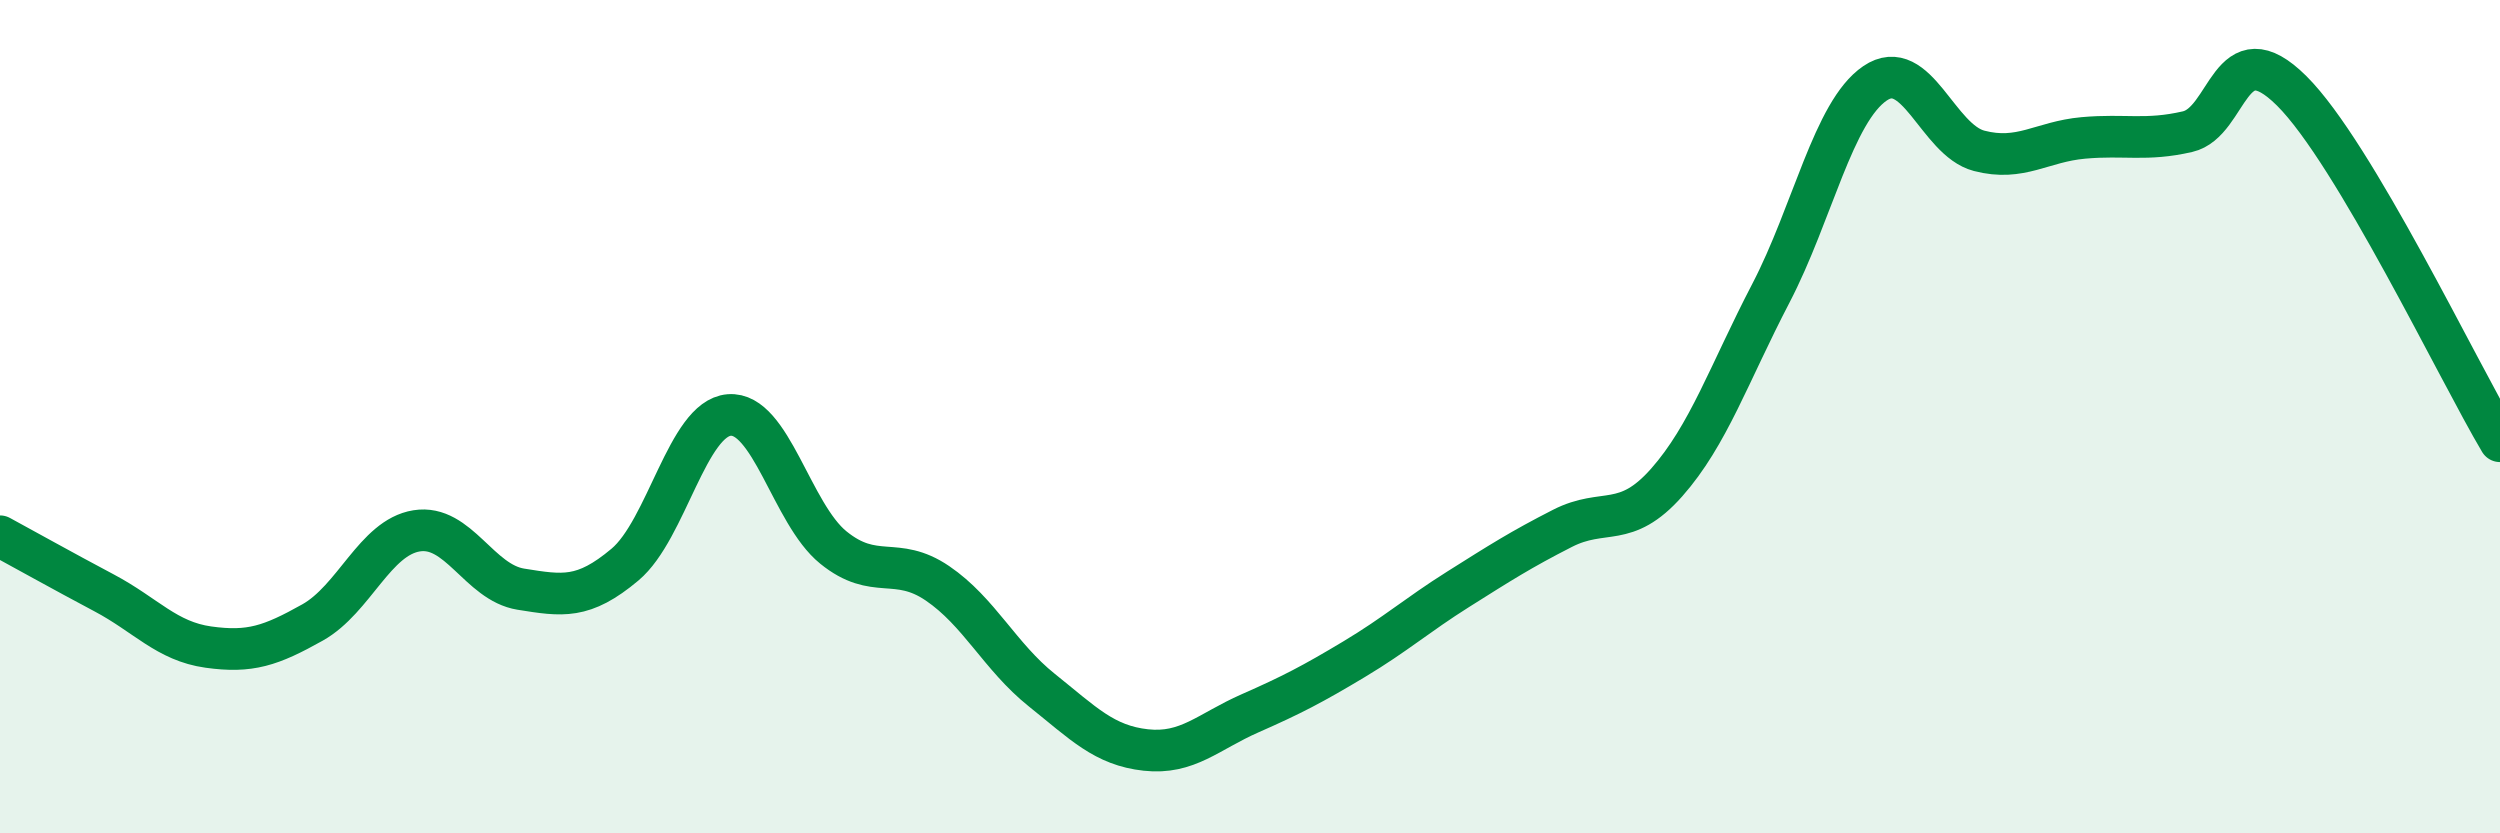
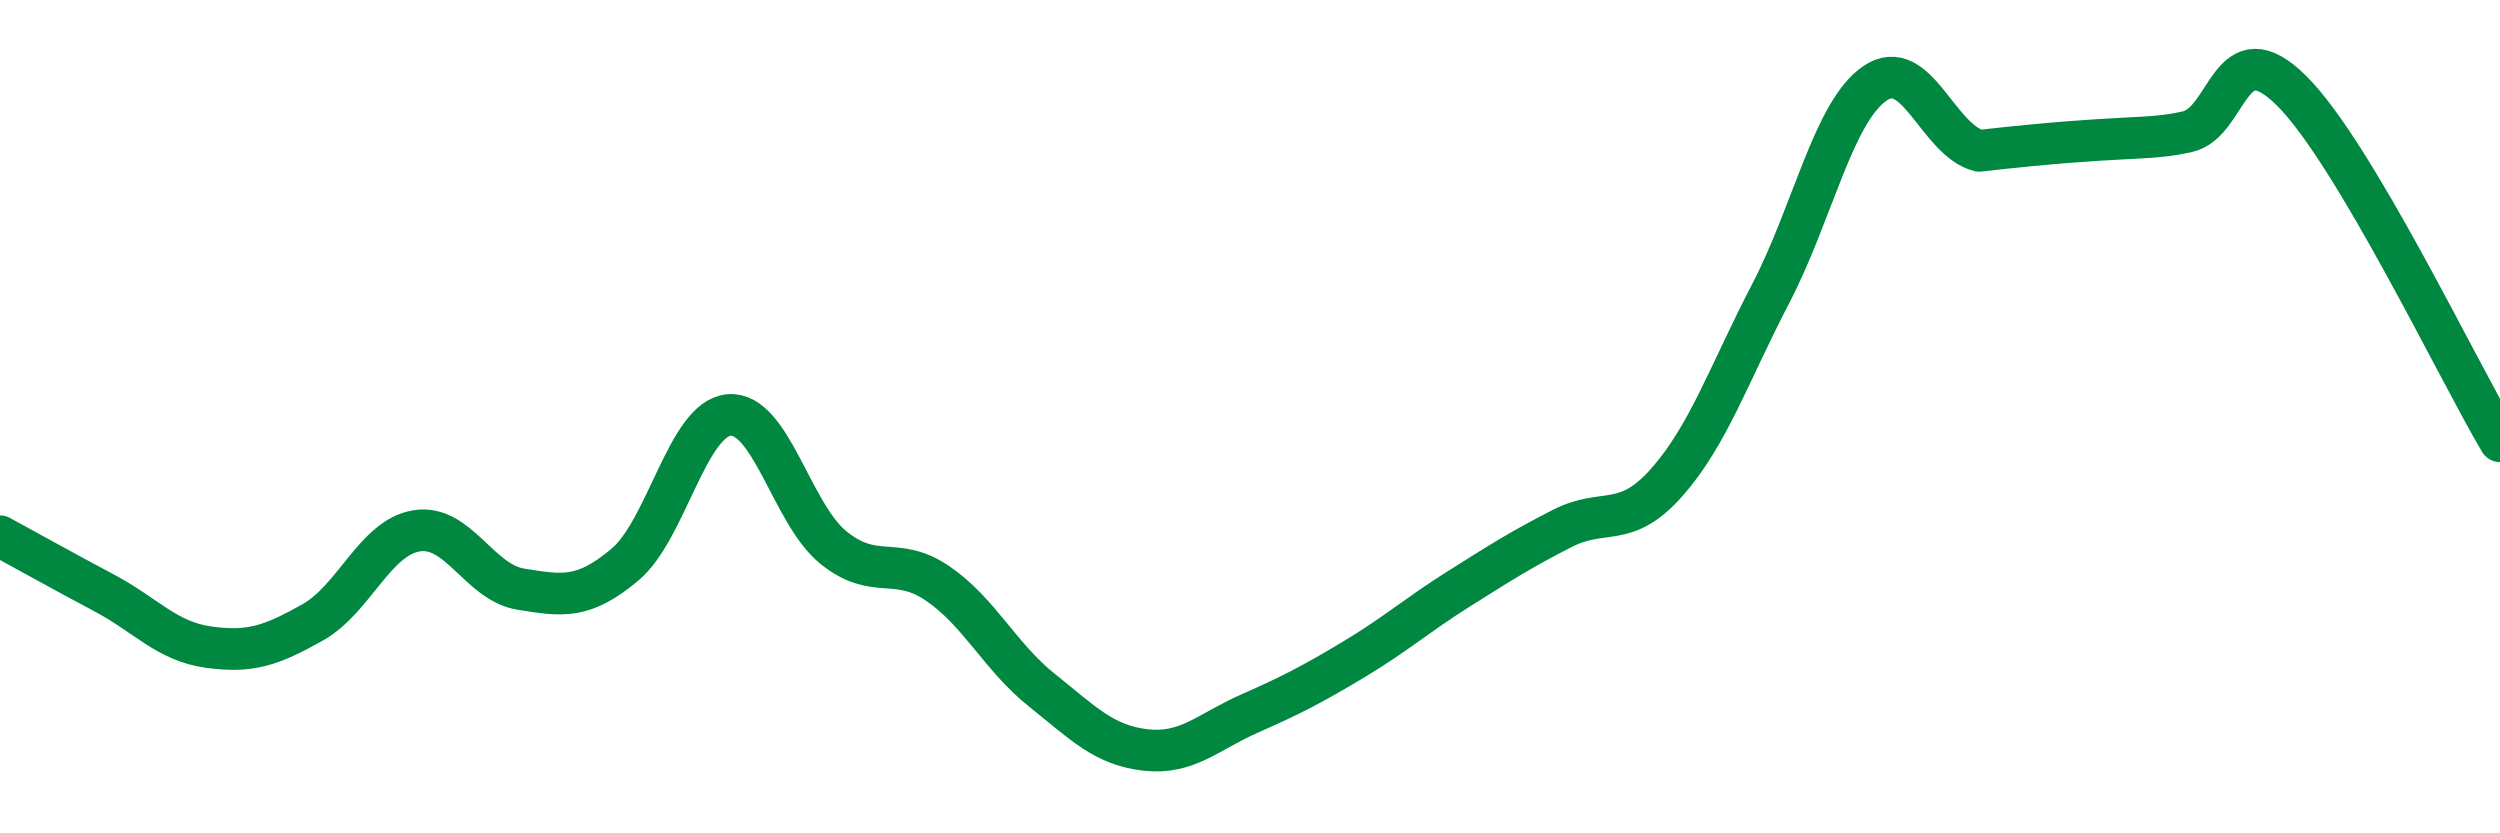
<svg xmlns="http://www.w3.org/2000/svg" width="60" height="20" viewBox="0 0 60 20">
-   <path d="M 0,12.87 C 0.5,13.14 1.5,13.7 2.5,14.23 C 3.5,14.76 4,15.39 5,15.53 C 6,15.67 6.5,15.5 7.5,14.94 C 8.5,14.38 9,12.9 10,12.74 C 11,12.58 11.5,13.98 12.5,14.14 C 13.5,14.3 14,14.39 15,13.55 C 16,12.71 16.5,10.04 17.5,9.96 C 18.5,9.88 19,12.33 20,13.14 C 21,13.95 21.5,13.32 22.5,14 C 23.5,14.68 24,15.76 25,16.56 C 26,17.36 26.5,17.89 27.5,18 C 28.5,18.11 29,17.56 30,17.12 C 31,16.68 31.5,16.42 32.5,15.82 C 33.5,15.22 34,14.77 35,14.14 C 36,13.51 36.5,13.19 37.5,12.68 C 38.5,12.17 39,12.71 40,11.58 C 41,10.45 41.5,8.96 42.5,7.04 C 43.5,5.12 44,2.68 45,2 C 46,1.32 46.5,3.36 47.5,3.62 C 48.5,3.88 49,3.4 50,3.31 C 51,3.22 51.5,3.39 52.5,3.16 C 53.5,2.93 53.5,0.69 55,2.18 C 56.5,3.67 59,8.91 60,10.59L60 20L0 20Z" fill="#008740" opacity="0.1" stroke-linecap="round" stroke-linejoin="round" />
-   <path d="M 0,12.87 C 0.5,13.14 1.5,13.7 2.5,14.23 C 3.5,14.76 4,15.39 5,15.53 C 6,15.67 6.5,15.5 7.5,14.94 C 8.5,14.38 9,12.9 10,12.74 C 11,12.58 11.5,13.98 12.5,14.14 C 13.5,14.3 14,14.39 15,13.55 C 16,12.71 16.5,10.04 17.5,9.96 C 18.5,9.88 19,12.33 20,13.14 C 21,13.95 21.5,13.32 22.5,14 C 23.5,14.68 24,15.76 25,16.56 C 26,17.36 26.5,17.89 27.5,18 C 28.5,18.11 29,17.56 30,17.12 C 31,16.68 31.5,16.42 32.5,15.82 C 33.5,15.22 34,14.77 35,14.14 C 36,13.51 36.5,13.19 37.5,12.68 C 38.5,12.17 39,12.71 40,11.58 C 41,10.45 41.5,8.96 42.5,7.04 C 43.5,5.12 44,2.68 45,2 C 46,1.32 46.5,3.36 47.5,3.62 C 48.5,3.88 49,3.4 50,3.31 C 51,3.22 51.5,3.39 52.5,3.16 C 53.5,2.93 53.5,0.69 55,2.18 C 56.5,3.67 59,8.91 60,10.59" stroke="#008740" stroke-width="1" fill="none" stroke-linecap="round" stroke-linejoin="round" />
+   <path d="M 0,12.87 C 0.5,13.14 1.5,13.7 2.5,14.23 C 3.5,14.76 4,15.39 5,15.53 C 6,15.67 6.5,15.5 7.5,14.94 C 8.5,14.38 9,12.9 10,12.74 C 11,12.58 11.5,13.98 12.5,14.14 C 13.5,14.3 14,14.39 15,13.55 C 16,12.71 16.5,10.04 17.5,9.96 C 18.5,9.88 19,12.33 20,13.14 C 21,13.95 21.5,13.32 22.5,14 C 23.5,14.68 24,15.76 25,16.56 C 26,17.36 26.5,17.89 27.5,18 C 28.5,18.11 29,17.56 30,17.12 C 31,16.68 31.5,16.42 32.5,15.82 C 33.5,15.22 34,14.77 35,14.14 C 36,13.51 36.5,13.19 37.5,12.68 C 38.5,12.17 39,12.71 40,11.58 C 41,10.45 41.5,8.96 42.5,7.04 C 43.5,5.12 44,2.68 45,2 C 46,1.32 46.5,3.36 47.5,3.62 C 51,3.22 51.5,3.39 52.5,3.16 C 53.5,2.93 53.5,0.69 55,2.18 C 56.5,3.67 59,8.91 60,10.59" stroke="#008740" stroke-width="1" fill="none" stroke-linecap="round" stroke-linejoin="round" />
</svg>